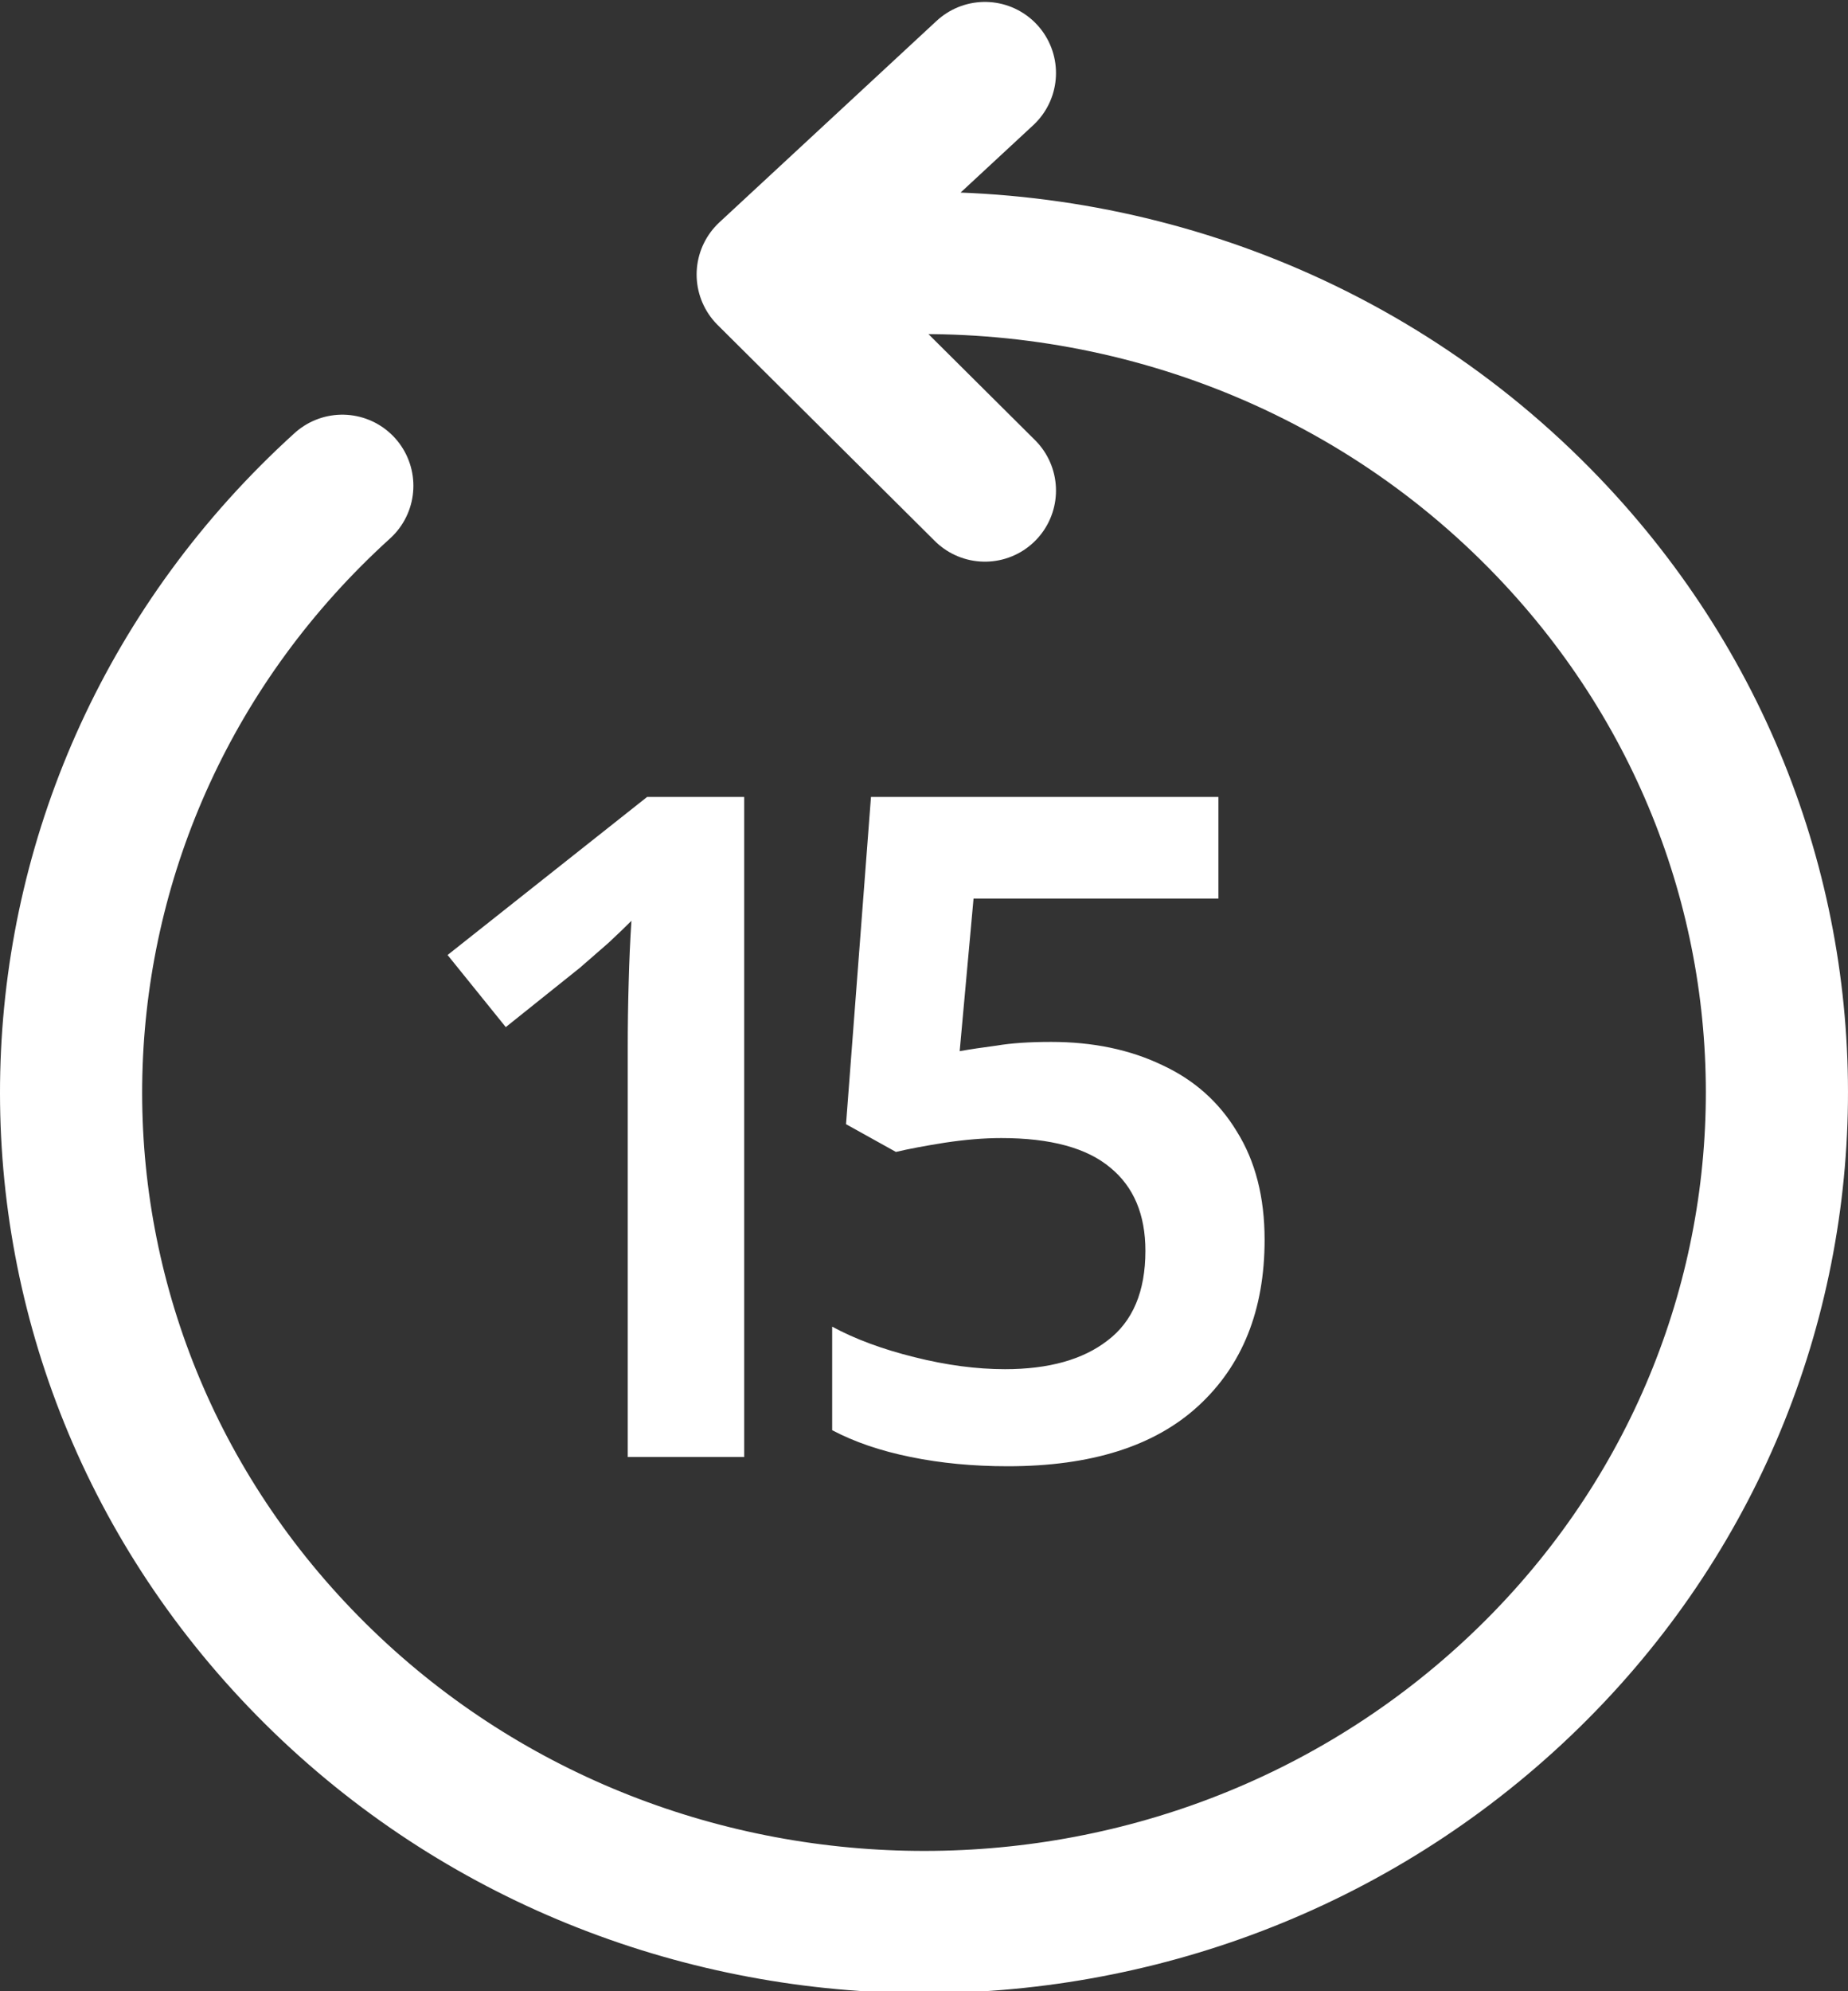
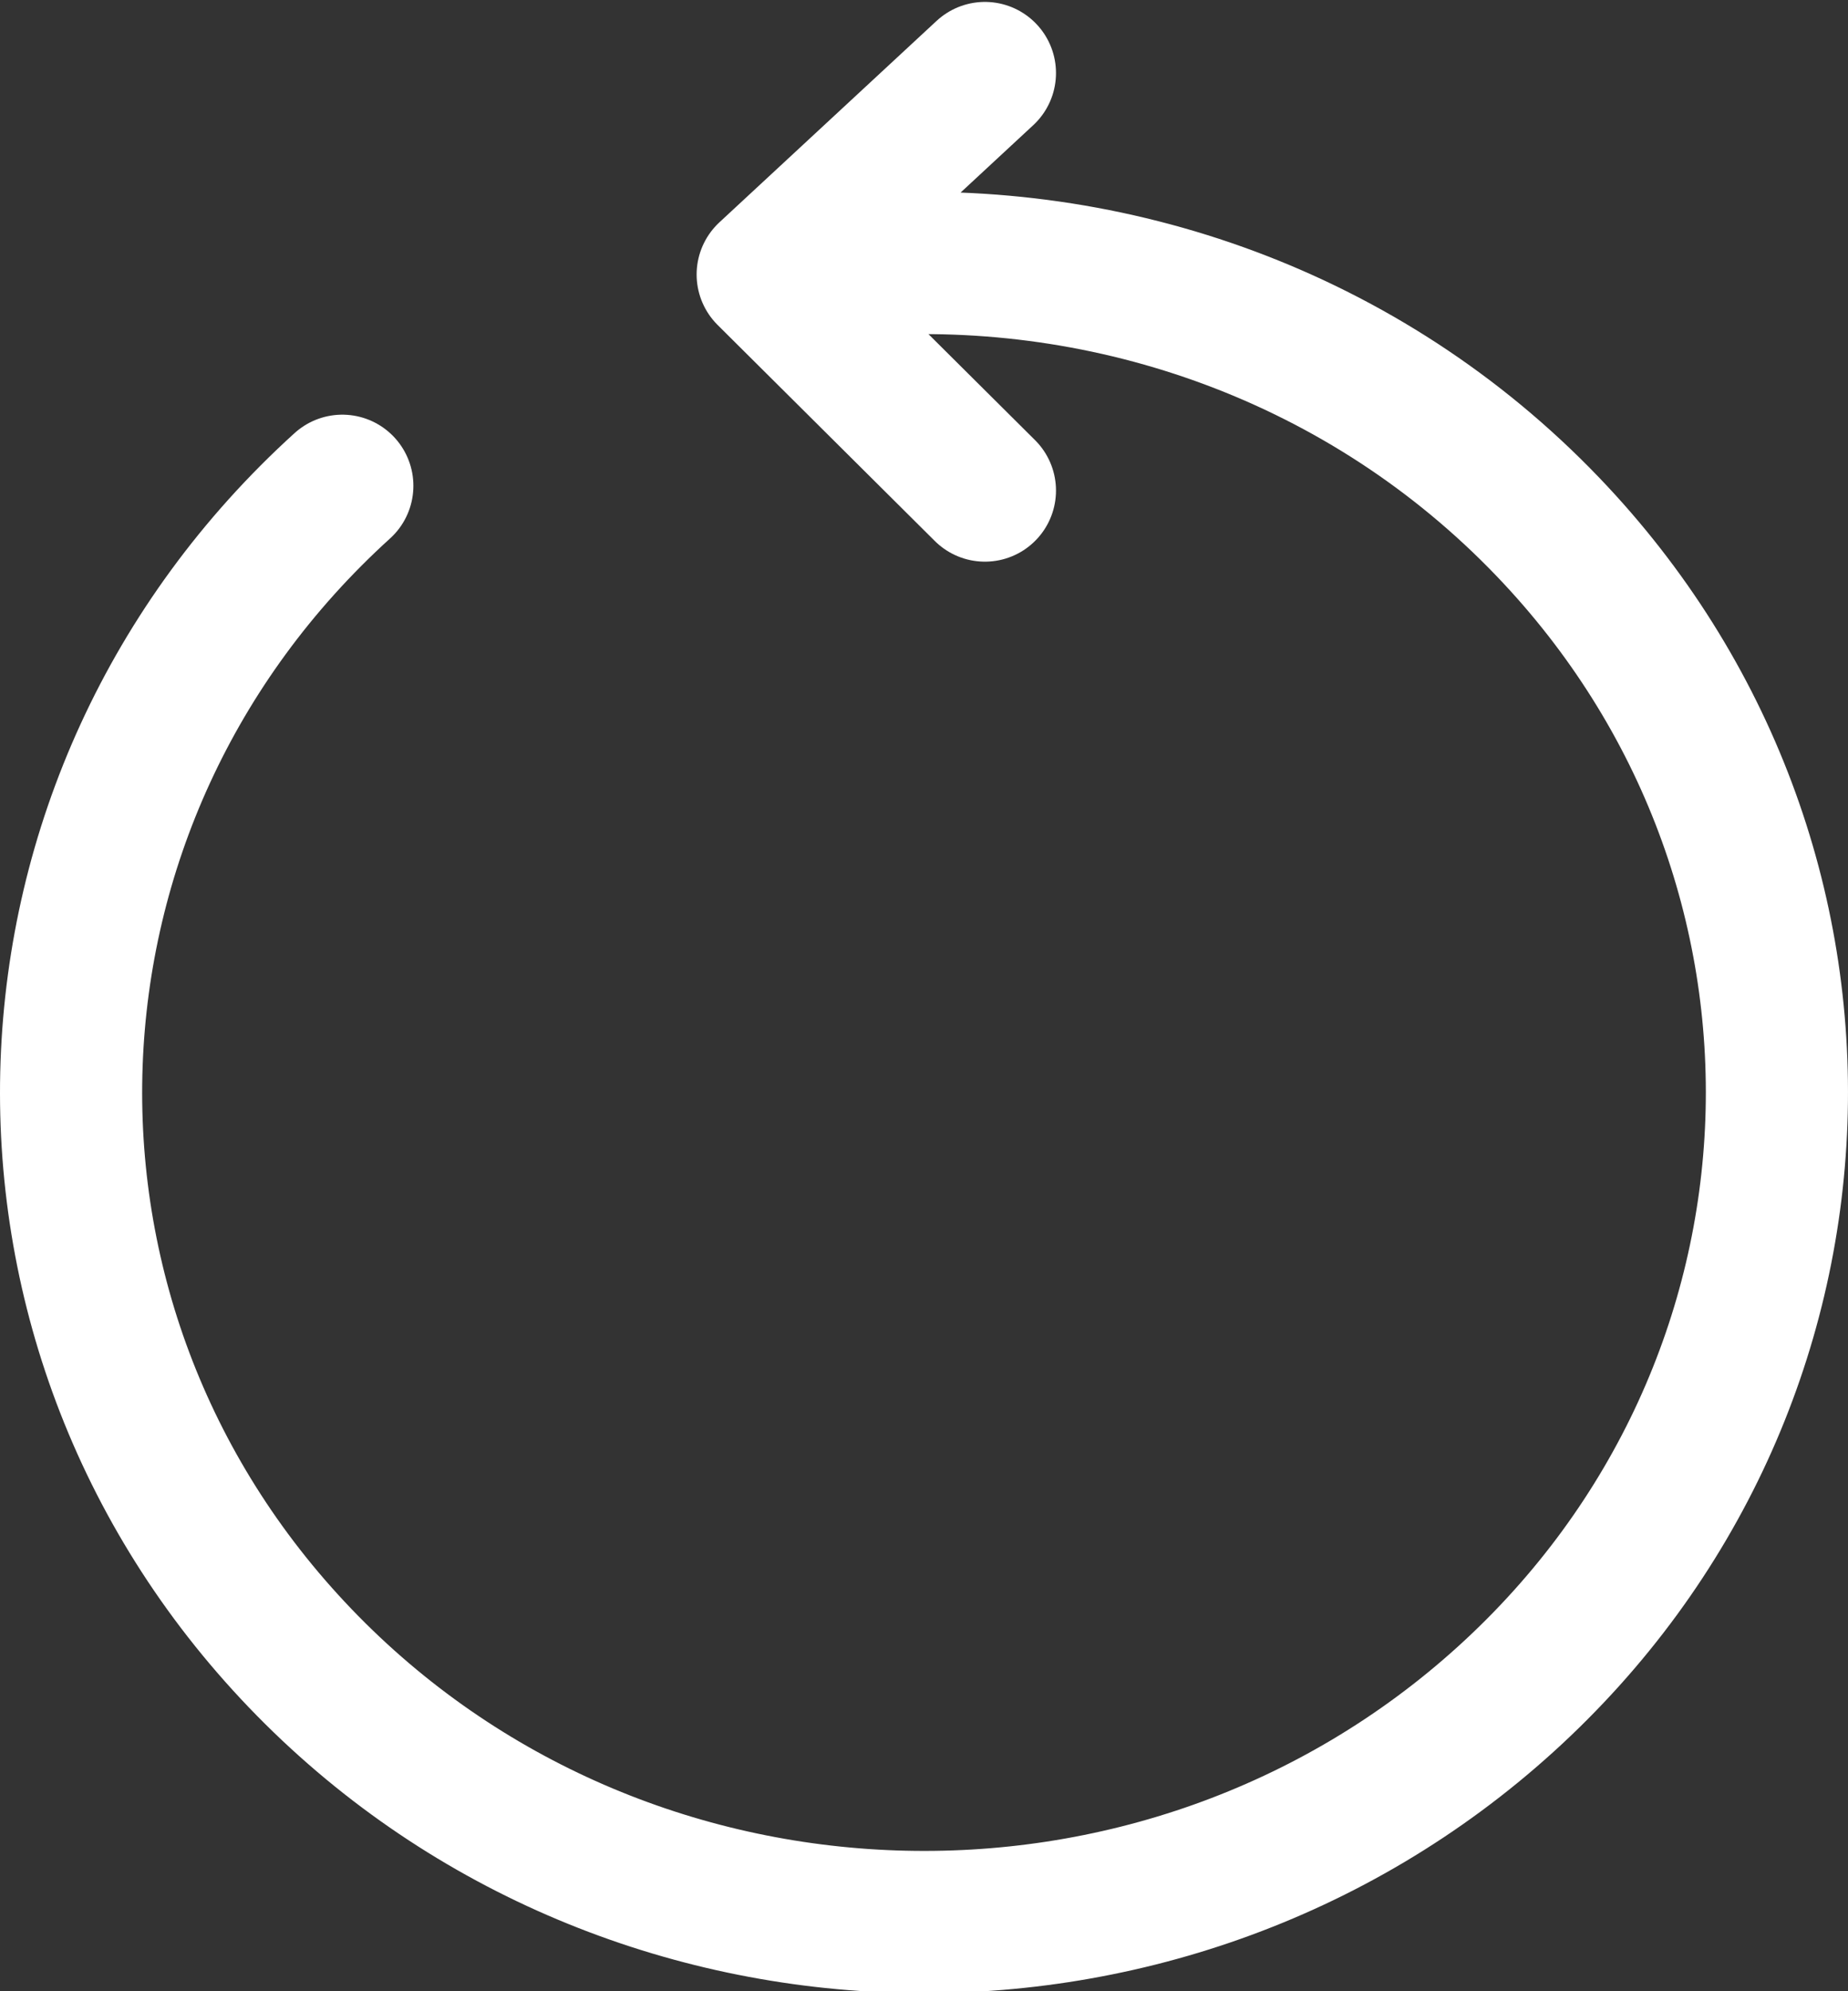
<svg xmlns="http://www.w3.org/2000/svg" width="26" height="28" viewBox="0 0 26 28" fill="none">
  <rect x="0" y="0" width="26" height="28" fill="#333333" stroke="none" />
  <path d="M4.816 6.831C-0.031 11.225 -0.296 18.606 4.224 23.318C8.744 28.029 16.337 28.287 21.184 23.894C26.031 19.5 26.296 12.119 21.776 7.407C19.205 4.727 15.64 3.488 12.151 3.727M13.857 1.027L10.801 3.86L13.857 6.898" stroke="#fff" stroke-width="2" stroke-linecap="round" stroke-linejoin="round" />
-   <path d="M10.47 20.488H8.832V14.703C8.832 14.426 8.836 14.131 8.845 13.819C8.853 13.507 8.866 13.217 8.884 12.948C8.797 13.035 8.689 13.139 8.559 13.26C8.429 13.373 8.294 13.49 8.156 13.611L7.116 14.443L6.297 13.429L9.105 11.206H10.47V20.488ZM14.789 14.651C15.378 14.651 15.898 14.76 16.349 14.976C16.8 15.184 17.151 15.496 17.402 15.912C17.662 16.328 17.792 16.835 17.792 17.433C17.792 18.421 17.48 19.201 16.856 19.773C16.241 20.337 15.348 20.618 14.178 20.618C13.693 20.618 13.238 20.575 12.813 20.488C12.388 20.402 12.02 20.276 11.708 20.111V18.655C12.029 18.829 12.414 18.972 12.865 19.084C13.316 19.197 13.74 19.253 14.139 19.253C14.754 19.253 15.235 19.119 15.582 18.85C15.937 18.582 16.115 18.161 16.115 17.589C16.115 17.078 15.95 16.688 15.621 16.419C15.292 16.142 14.78 16.003 14.087 16.003C13.844 16.003 13.58 16.025 13.294 16.068C13.017 16.112 12.787 16.155 12.605 16.198L11.903 15.808L12.254 11.206H17.142V12.636H13.697L13.502 14.781C13.649 14.755 13.823 14.729 14.022 14.703C14.221 14.669 14.477 14.651 14.789 14.651Z" fill="#fff" />
</svg>